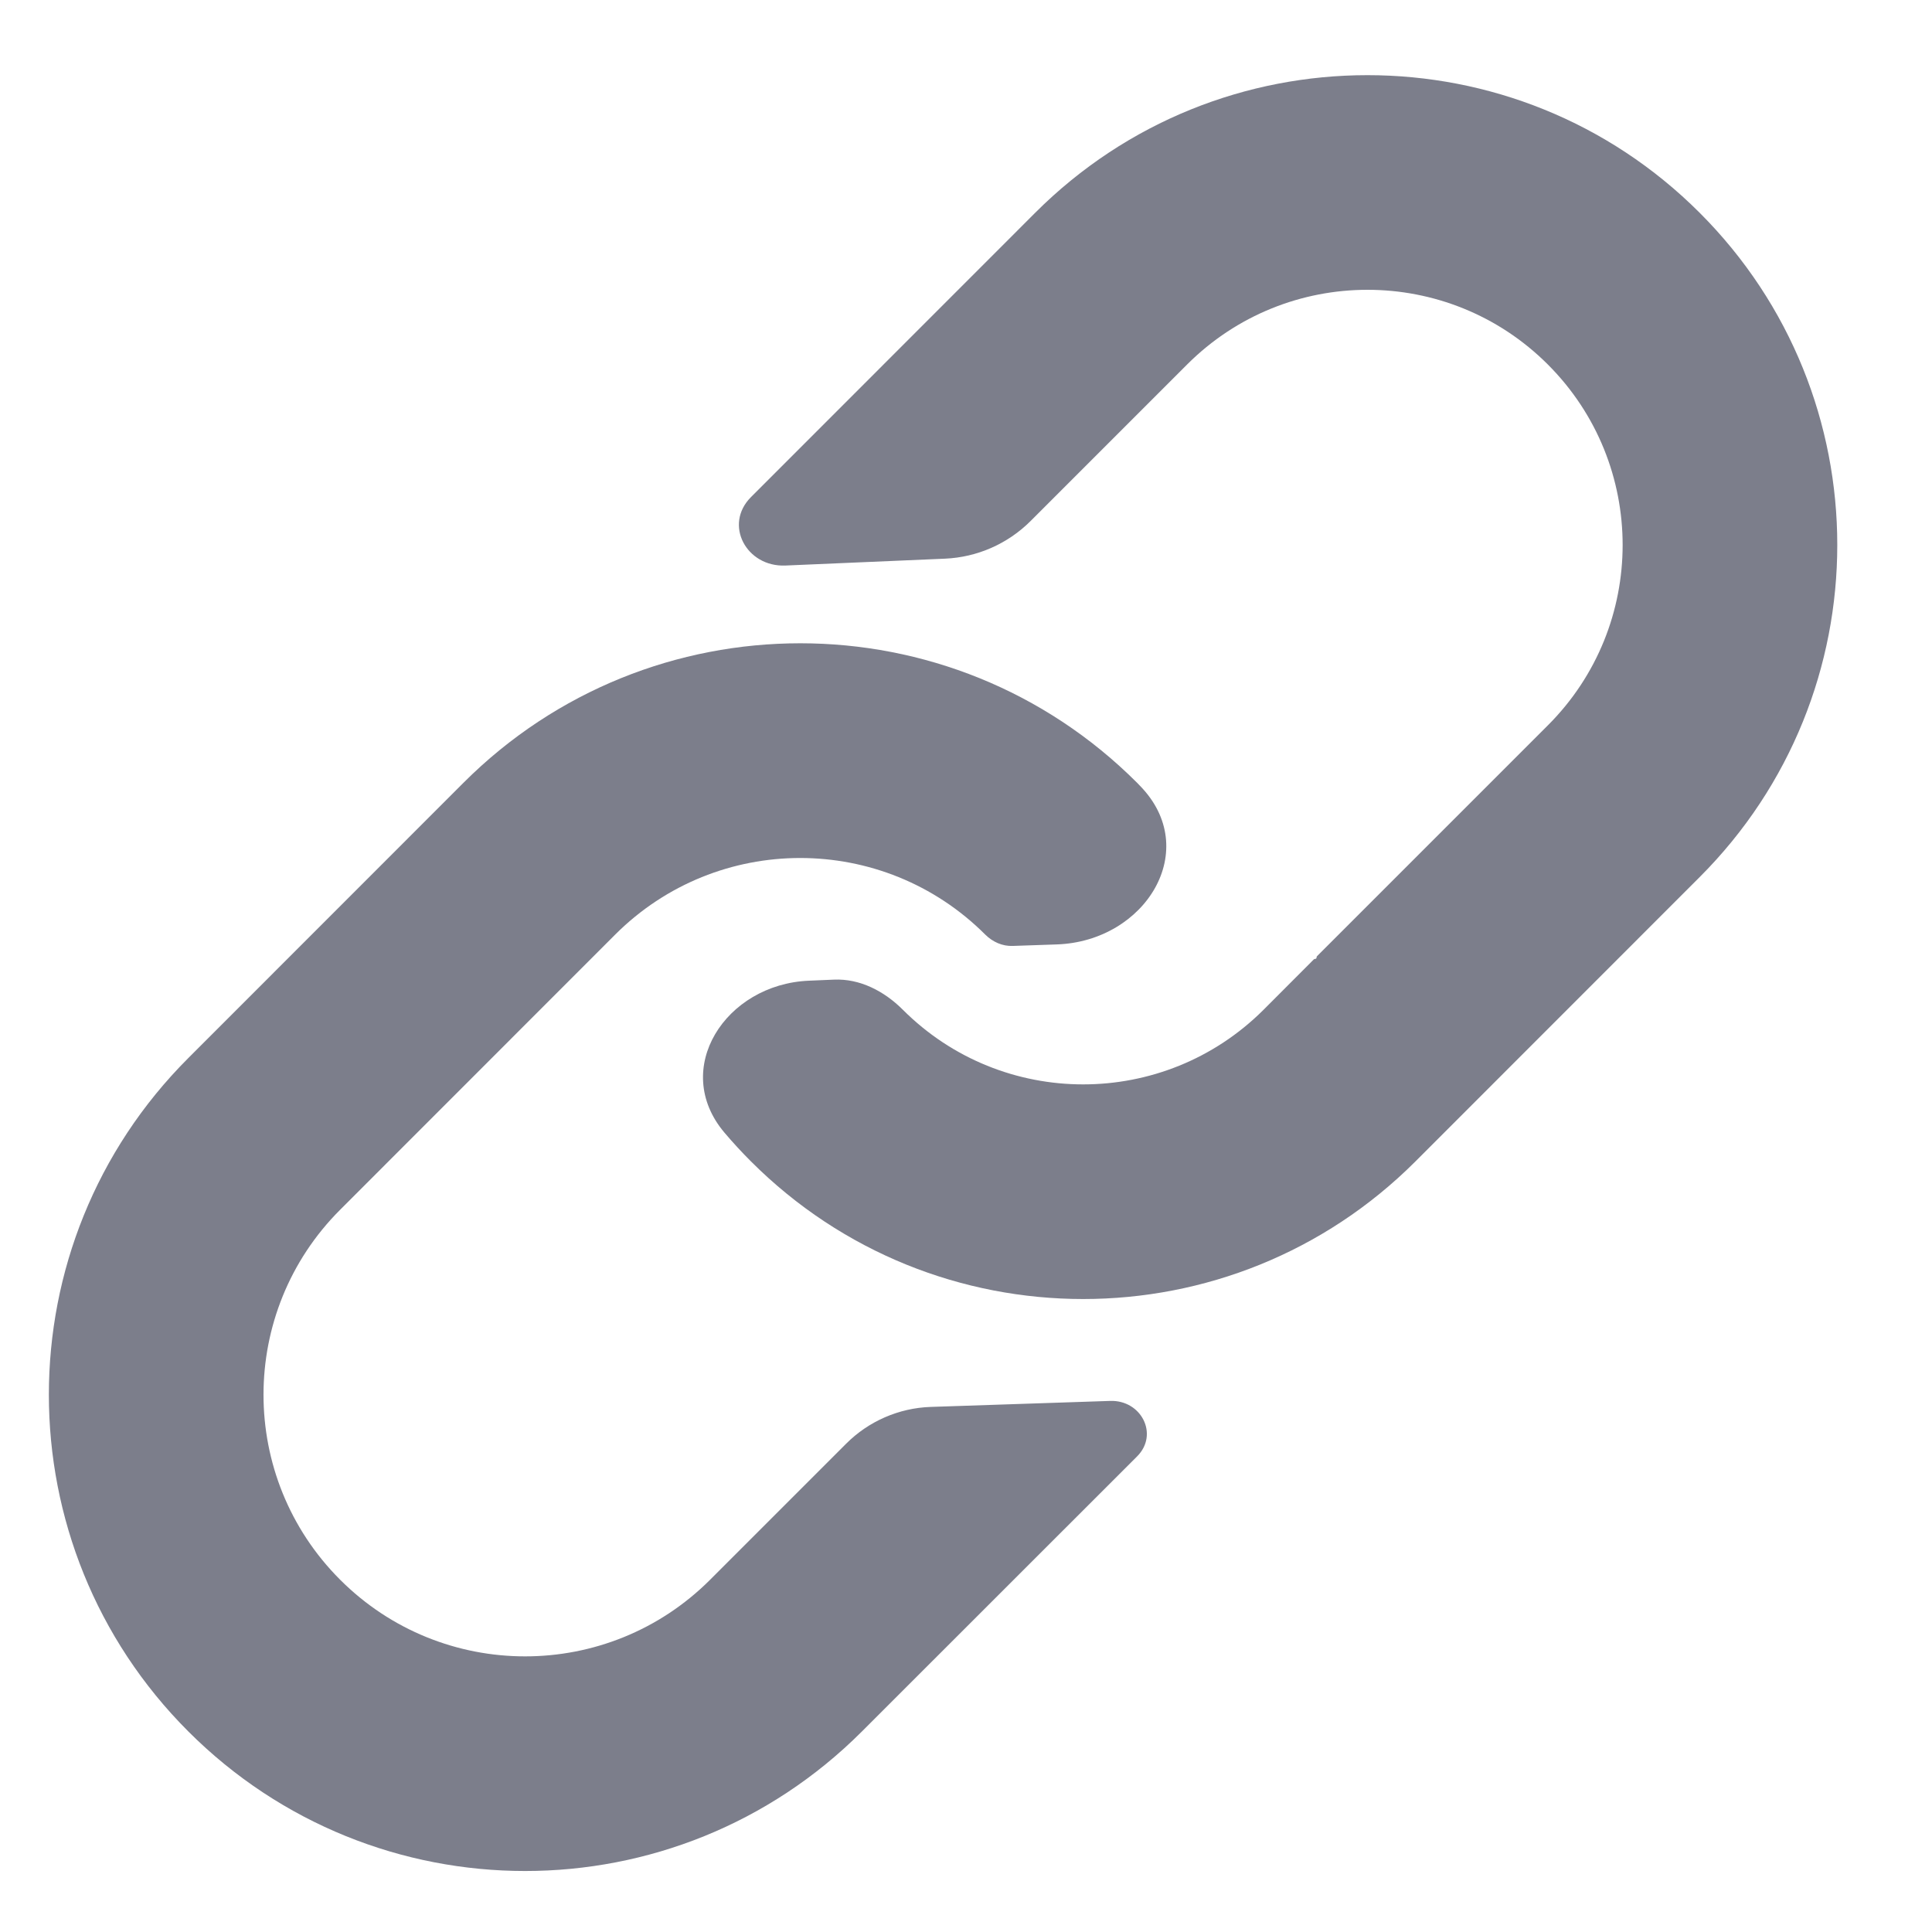
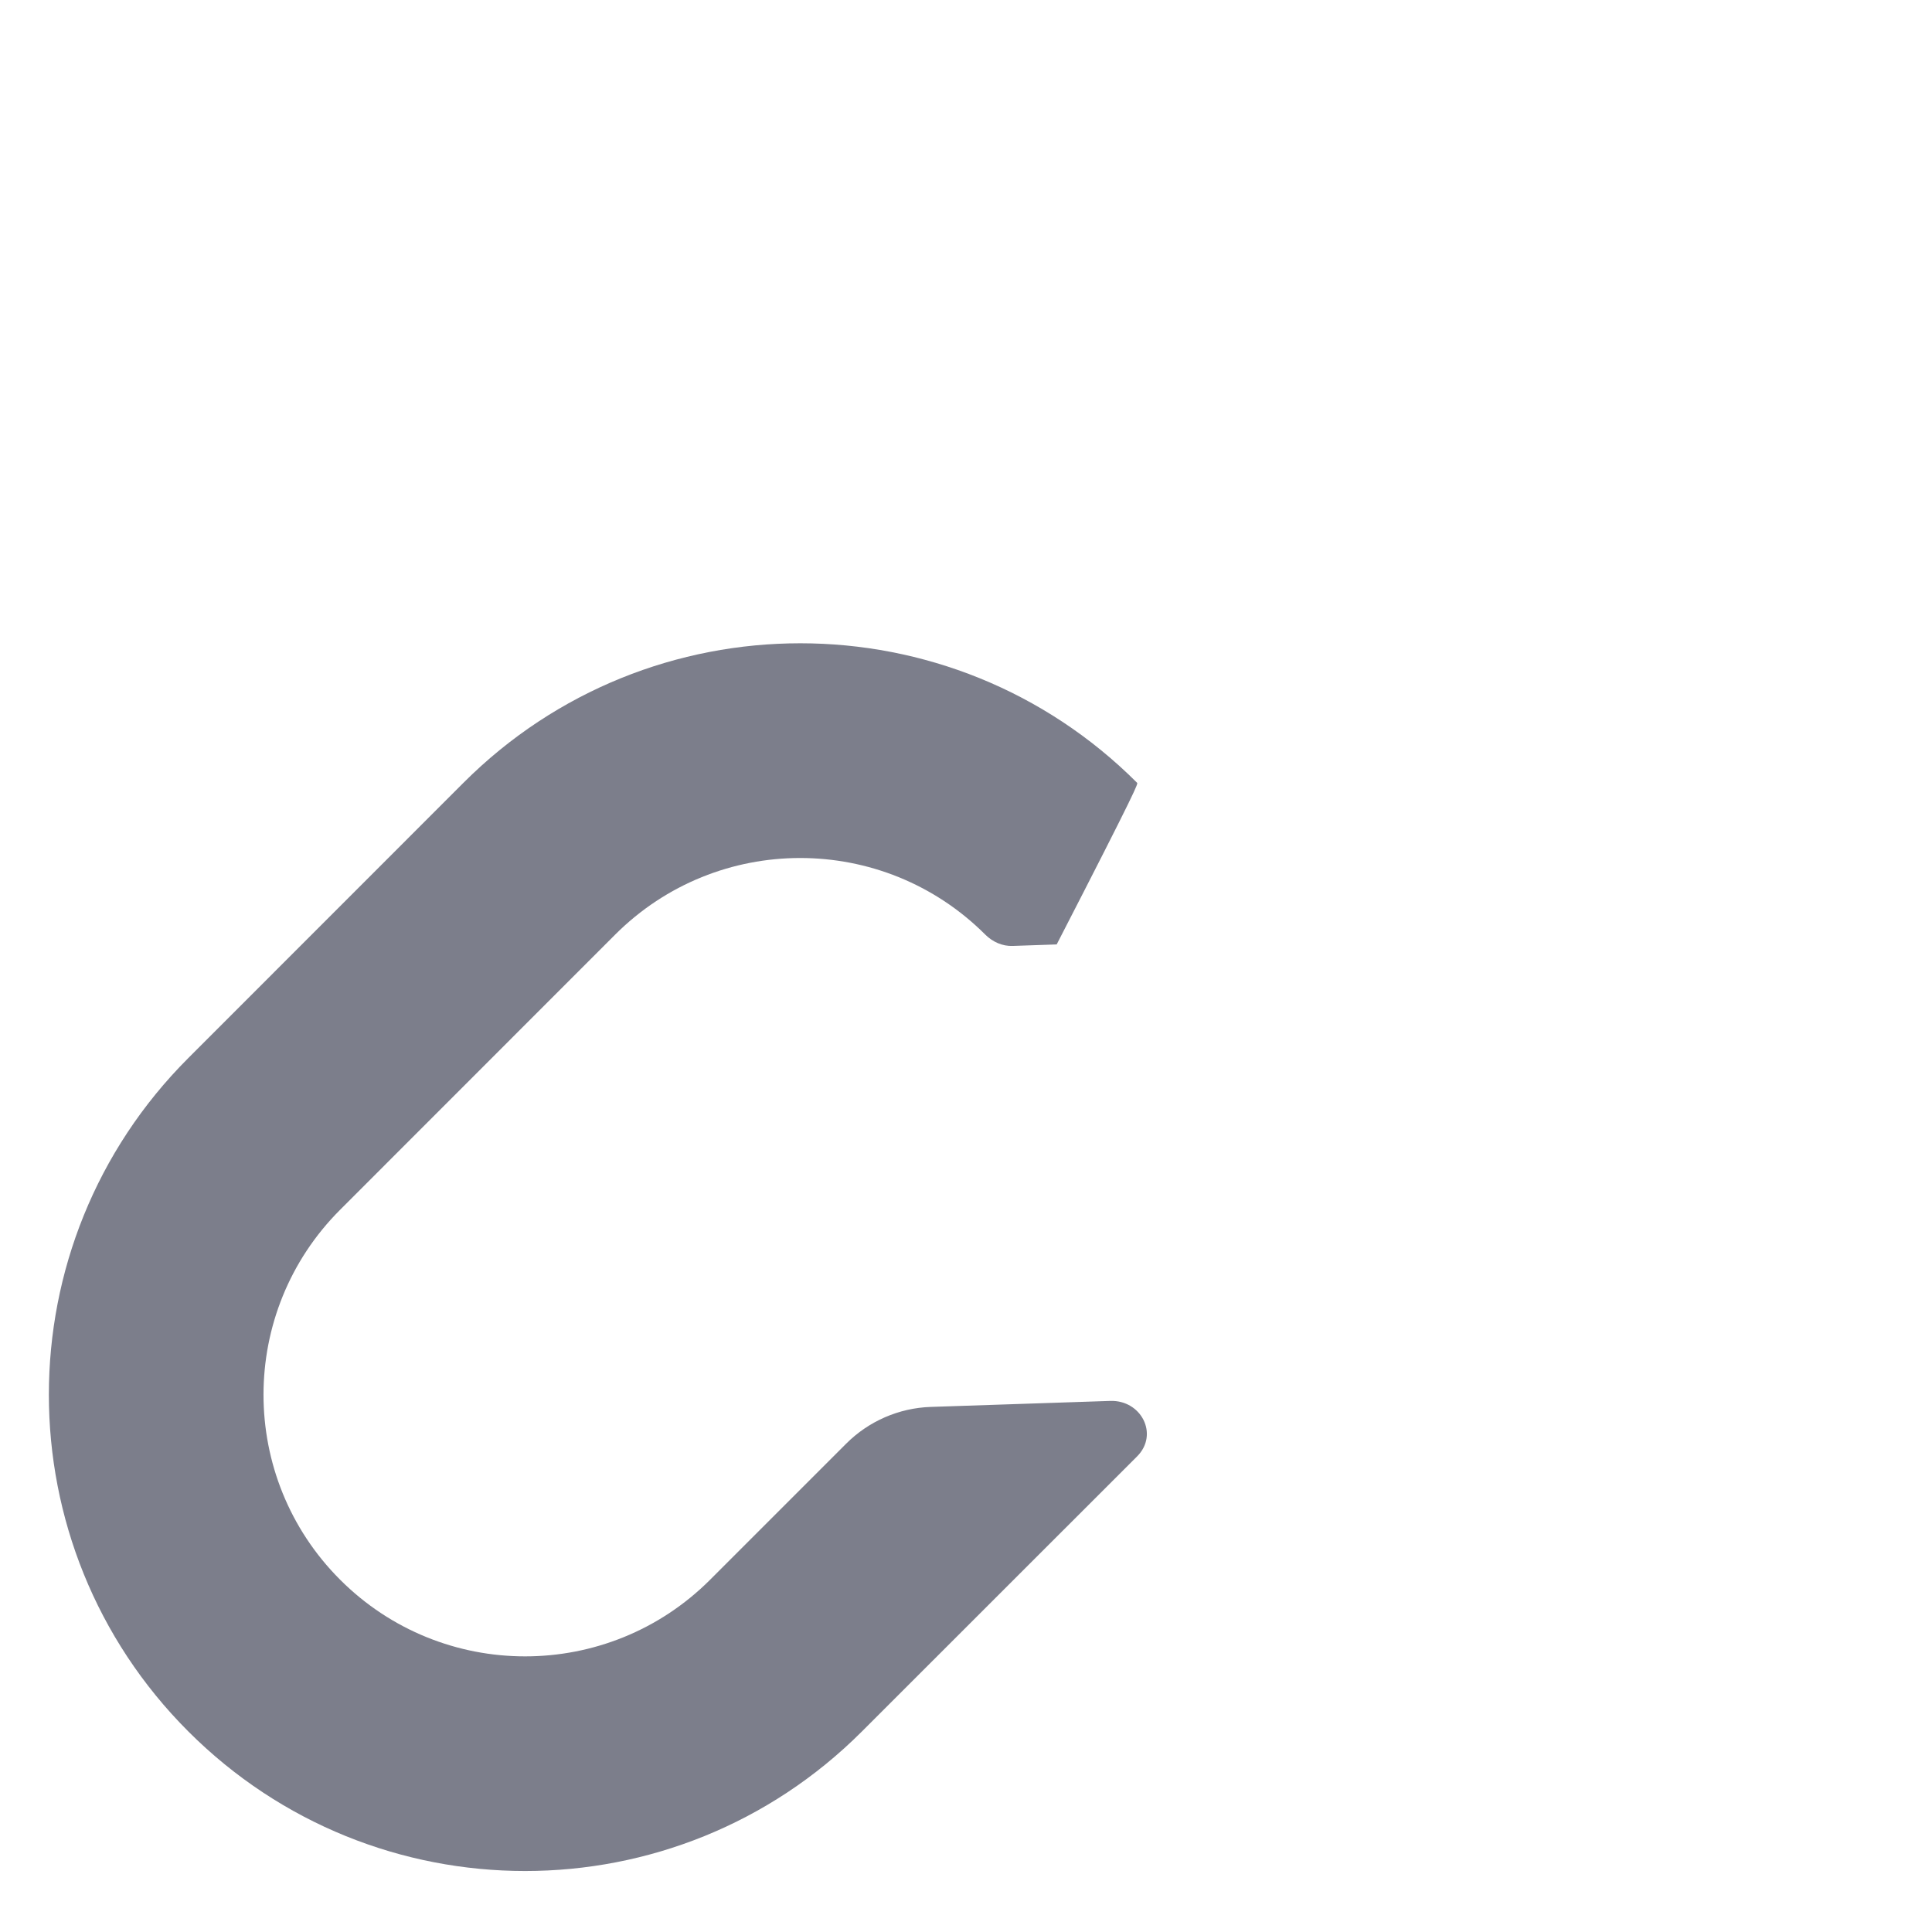
<svg xmlns="http://www.w3.org/2000/svg" width="18" height="18" viewBox="0 0 18 18" fill="none">
-   <path fill-rule="evenodd" clip-rule="evenodd" d="M15.835 1.982C14.126 0.273 11.355 0.273 9.645 1.982L6.997 4.631C6.74 4.888 6.954 5.284 7.317 5.269L8.804 5.205C9.104 5.192 9.389 5.067 9.602 4.854L11.06 3.396C11.988 2.468 13.493 2.468 14.421 3.396C15.35 4.325 15.35 5.83 14.421 6.758L12.27 8.909C12.268 8.912 12.266 8.916 12.266 8.92C12.267 8.927 12.261 8.934 12.253 8.934L12.251 8.934C12.247 8.934 12.243 8.936 12.24 8.939L11.773 9.407C10.844 10.335 9.339 10.335 8.411 9.407C8.239 9.235 8.012 9.116 7.769 9.127L7.535 9.137C6.759 9.17 6.247 9.96 6.75 10.553C6.828 10.645 6.91 10.734 6.997 10.821C8.706 12.53 11.477 12.53 13.187 10.821L15.835 8.172C17.545 6.463 17.545 3.691 15.835 1.982Z" fill="#7C7E8B" />
-   <path fill-rule="evenodd" clip-rule="evenodd" d="M9.845 8.799C10.676 8.771 11.202 7.912 10.619 7.319C10.611 7.311 10.602 7.302 10.594 7.293C8.861 5.56 6.051 5.56 4.318 7.293L1.755 9.857C0.022 11.589 0.022 14.399 1.755 16.132C3.488 17.865 6.297 17.865 8.03 16.132L10.594 13.569C10.799 13.364 10.633 13.042 10.343 13.052L8.67 13.108C8.375 13.118 8.093 13.241 7.884 13.45L6.616 14.718C5.664 15.67 4.121 15.67 3.169 14.718C2.217 13.766 2.217 12.223 3.169 11.271L5.732 8.707C6.684 7.756 8.227 7.756 9.179 8.707C9.248 8.776 9.34 8.817 9.436 8.813L9.845 8.799Z" fill="#7C7E8B" />
+   <path fill-rule="evenodd" clip-rule="evenodd" d="M9.845 8.799C10.611 7.311 10.602 7.302 10.594 7.293C8.861 5.56 6.051 5.56 4.318 7.293L1.755 9.857C0.022 11.589 0.022 14.399 1.755 16.132C3.488 17.865 6.297 17.865 8.03 16.132L10.594 13.569C10.799 13.364 10.633 13.042 10.343 13.052L8.67 13.108C8.375 13.118 8.093 13.241 7.884 13.45L6.616 14.718C5.664 15.67 4.121 15.67 3.169 14.718C2.217 13.766 2.217 12.223 3.169 11.271L5.732 8.707C6.684 7.756 8.227 7.756 9.179 8.707C9.248 8.776 9.34 8.817 9.436 8.813L9.845 8.799Z" fill="#7C7E8B" />
</svg>